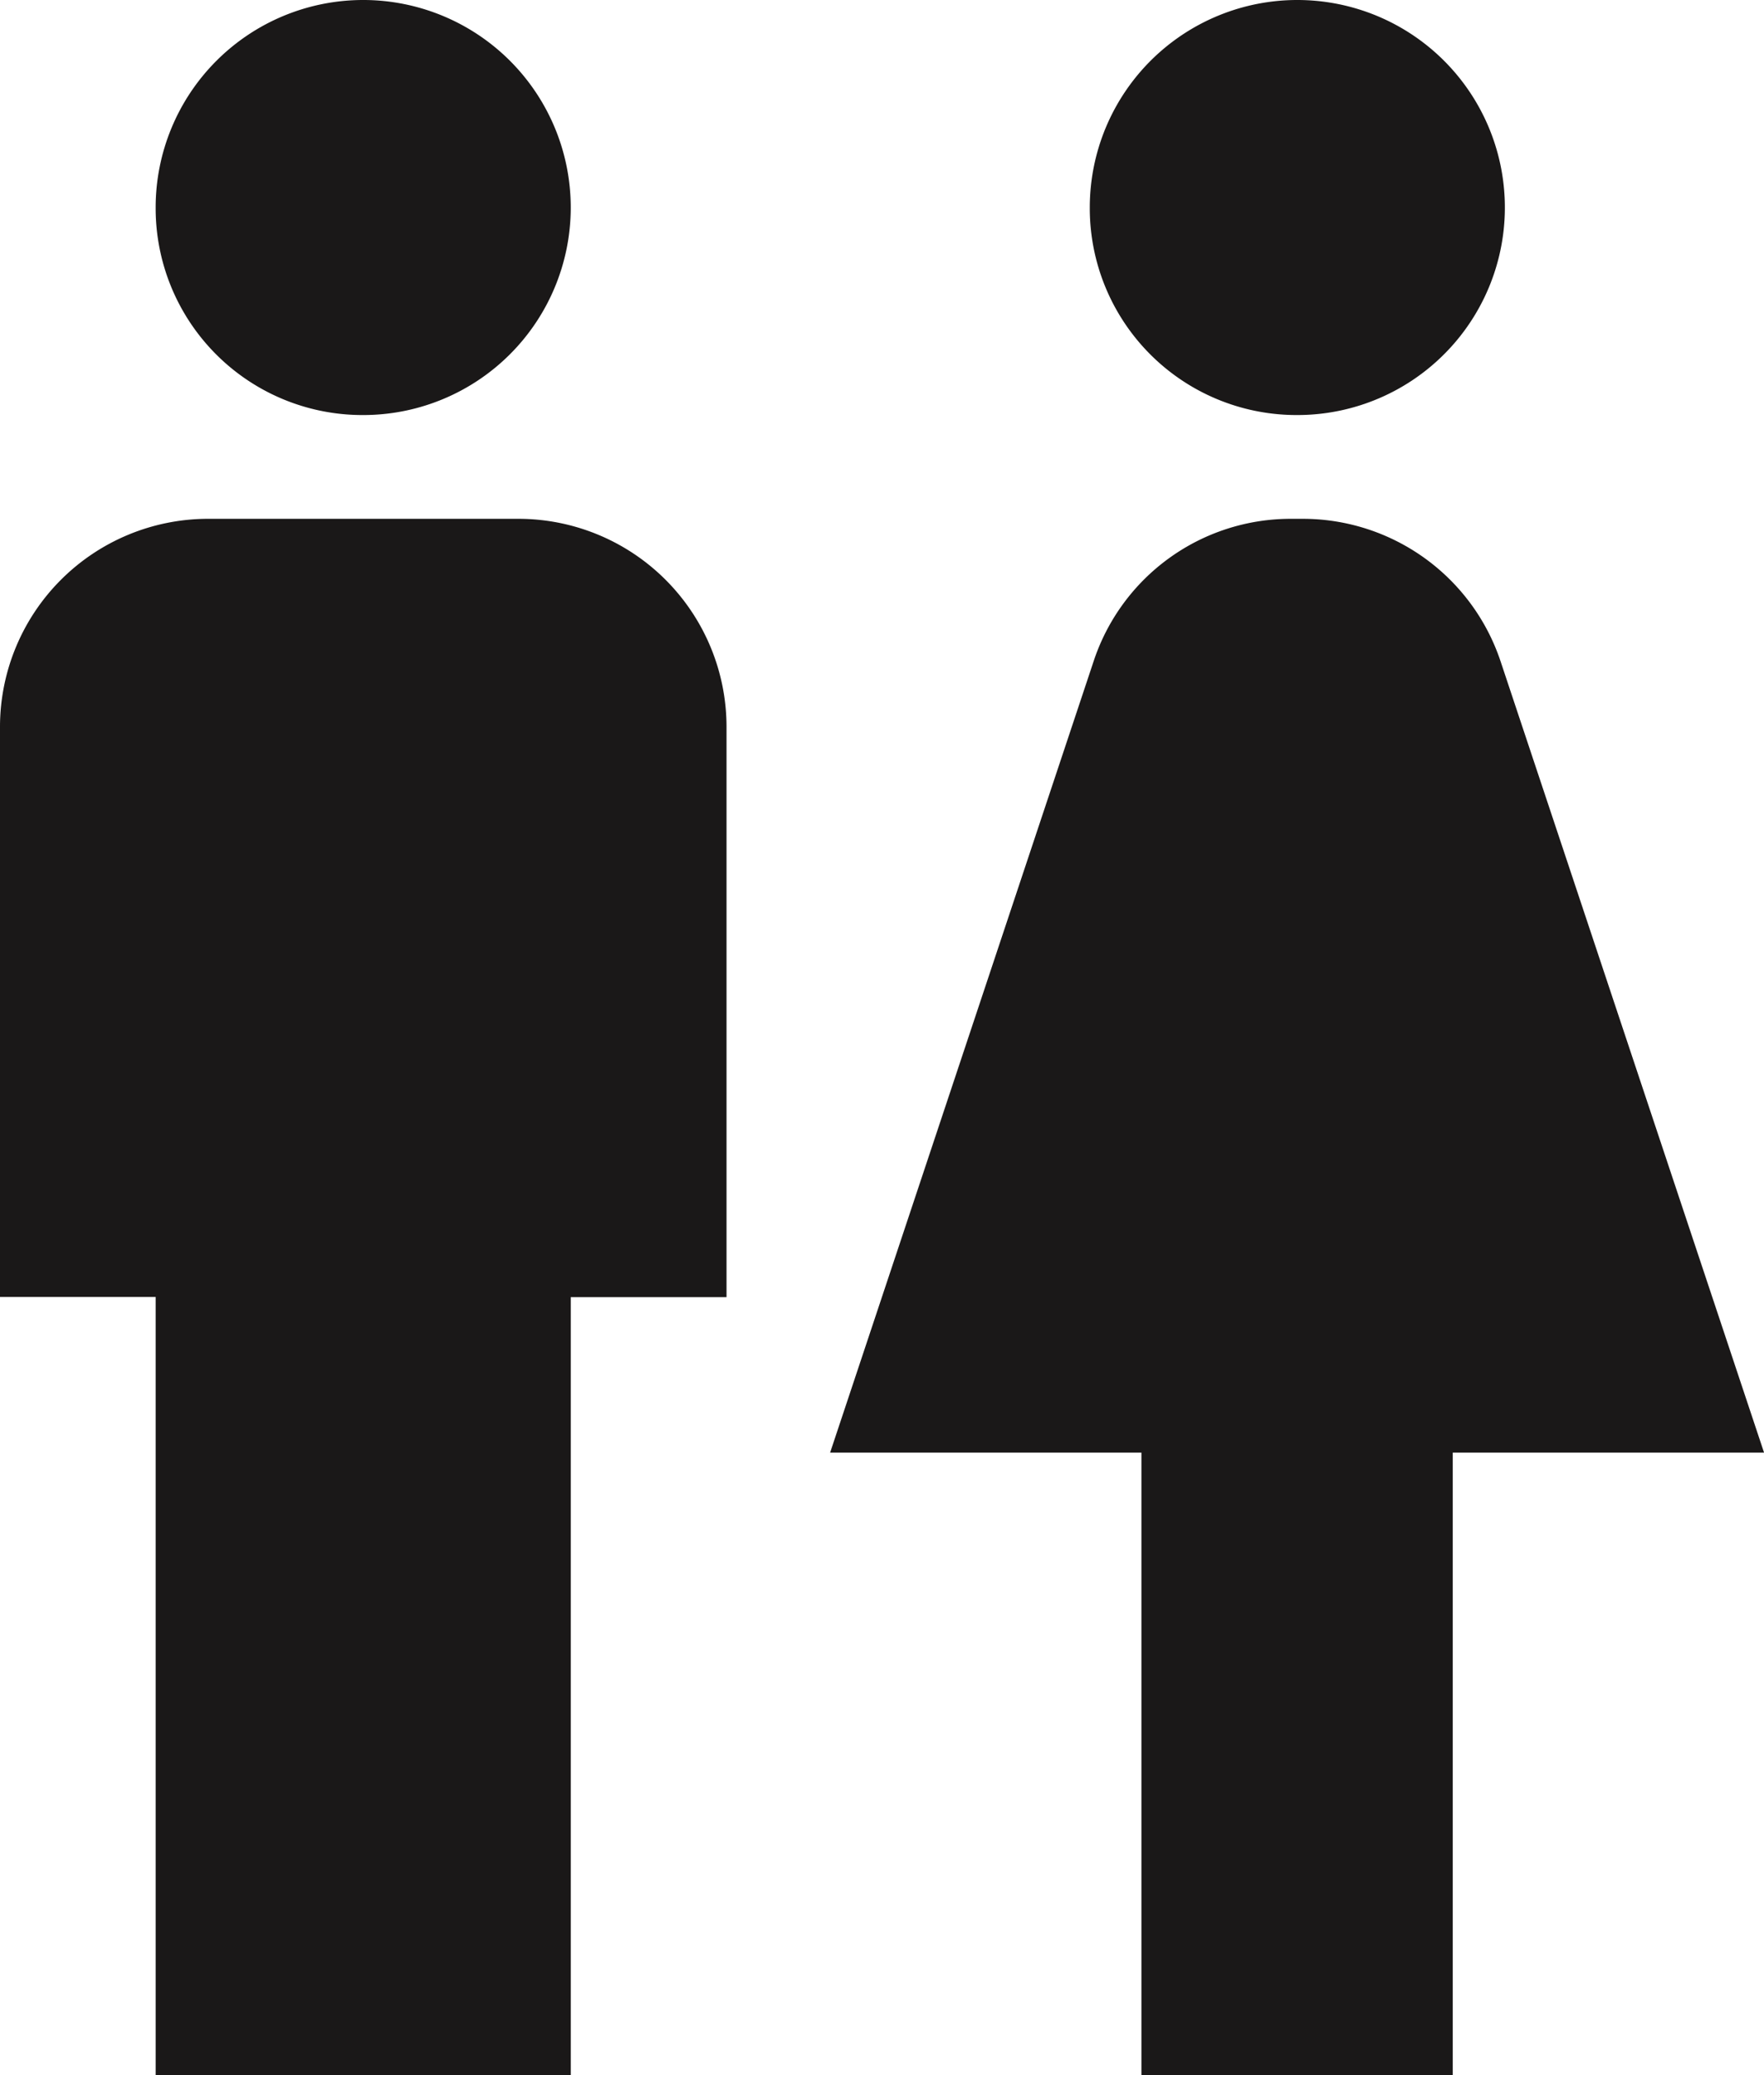
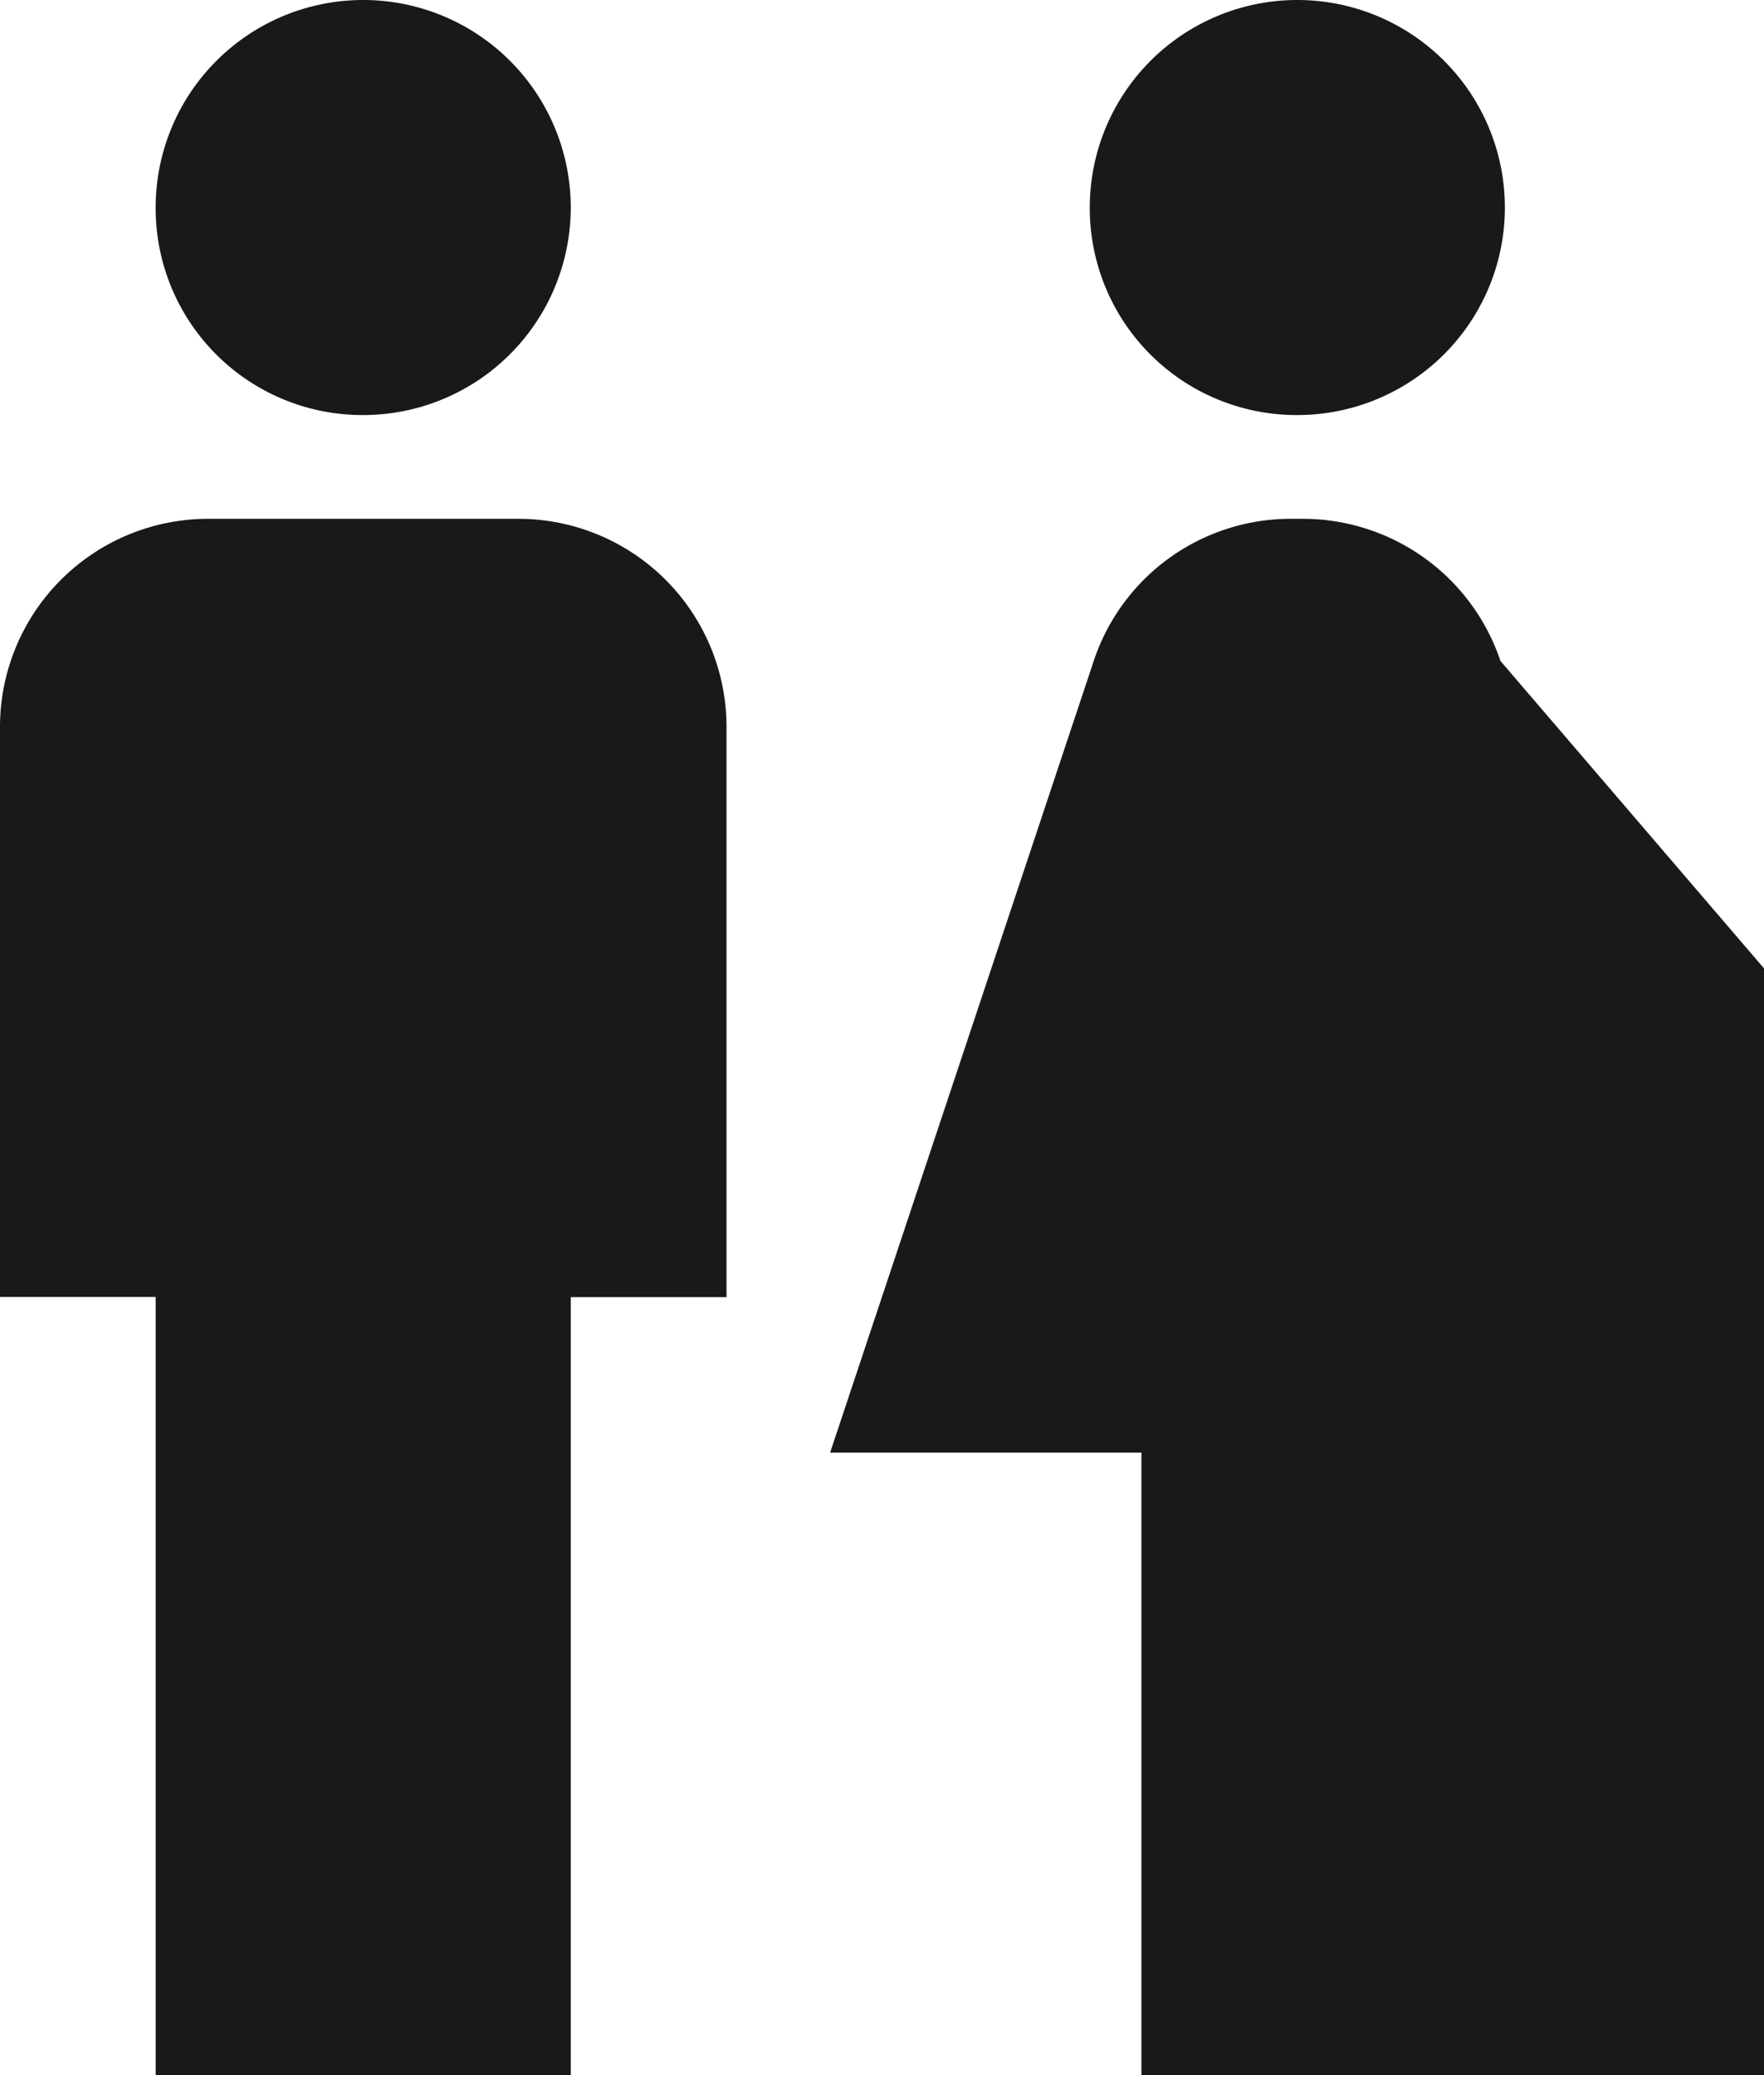
<svg xmlns="http://www.w3.org/2000/svg" width="29.136" height="34.278" viewBox="0 0 29.136 34.278">
-   <path id="Icon_material-wc" data-name="Icon material-wc" d="M8.571,37.278V24.424H6V15A3.438,3.438,0,0,1,9.428,11.57H14.57A3.438,3.438,0,0,1,18,15v9.427H15.427V37.278Zm21.424,0V26.995h5.142L30.783,13.918a3.444,3.444,0,0,0-3.256-2.348h-.206a3.428,3.428,0,0,0-3.256,2.348L19.711,26.995h5.142V37.278ZM12,9.856A3.428,3.428,0,1,0,8.571,6.428,3.416,3.416,0,0,0,12,9.856Zm15.425,0A3.428,3.428,0,1,0,24,6.428,3.416,3.416,0,0,0,27.424,9.856Z" transform="translate(-6 -3)" fill="#1a1818" />
+   <path id="Icon_material-wc" data-name="Icon material-wc" d="M8.571,37.278V24.424H6V15A3.438,3.438,0,0,1,9.428,11.57H14.57A3.438,3.438,0,0,1,18,15v9.427H15.427V37.278m21.424,0V26.995h5.142L30.783,13.918a3.444,3.444,0,0,0-3.256-2.348h-.206a3.428,3.428,0,0,0-3.256,2.348L19.711,26.995h5.142V37.278ZM12,9.856A3.428,3.428,0,1,0,8.571,6.428,3.416,3.416,0,0,0,12,9.856Zm15.425,0A3.428,3.428,0,1,0,24,6.428,3.416,3.416,0,0,0,27.424,9.856Z" transform="translate(-6 -3)" fill="#1a1818" />
</svg>